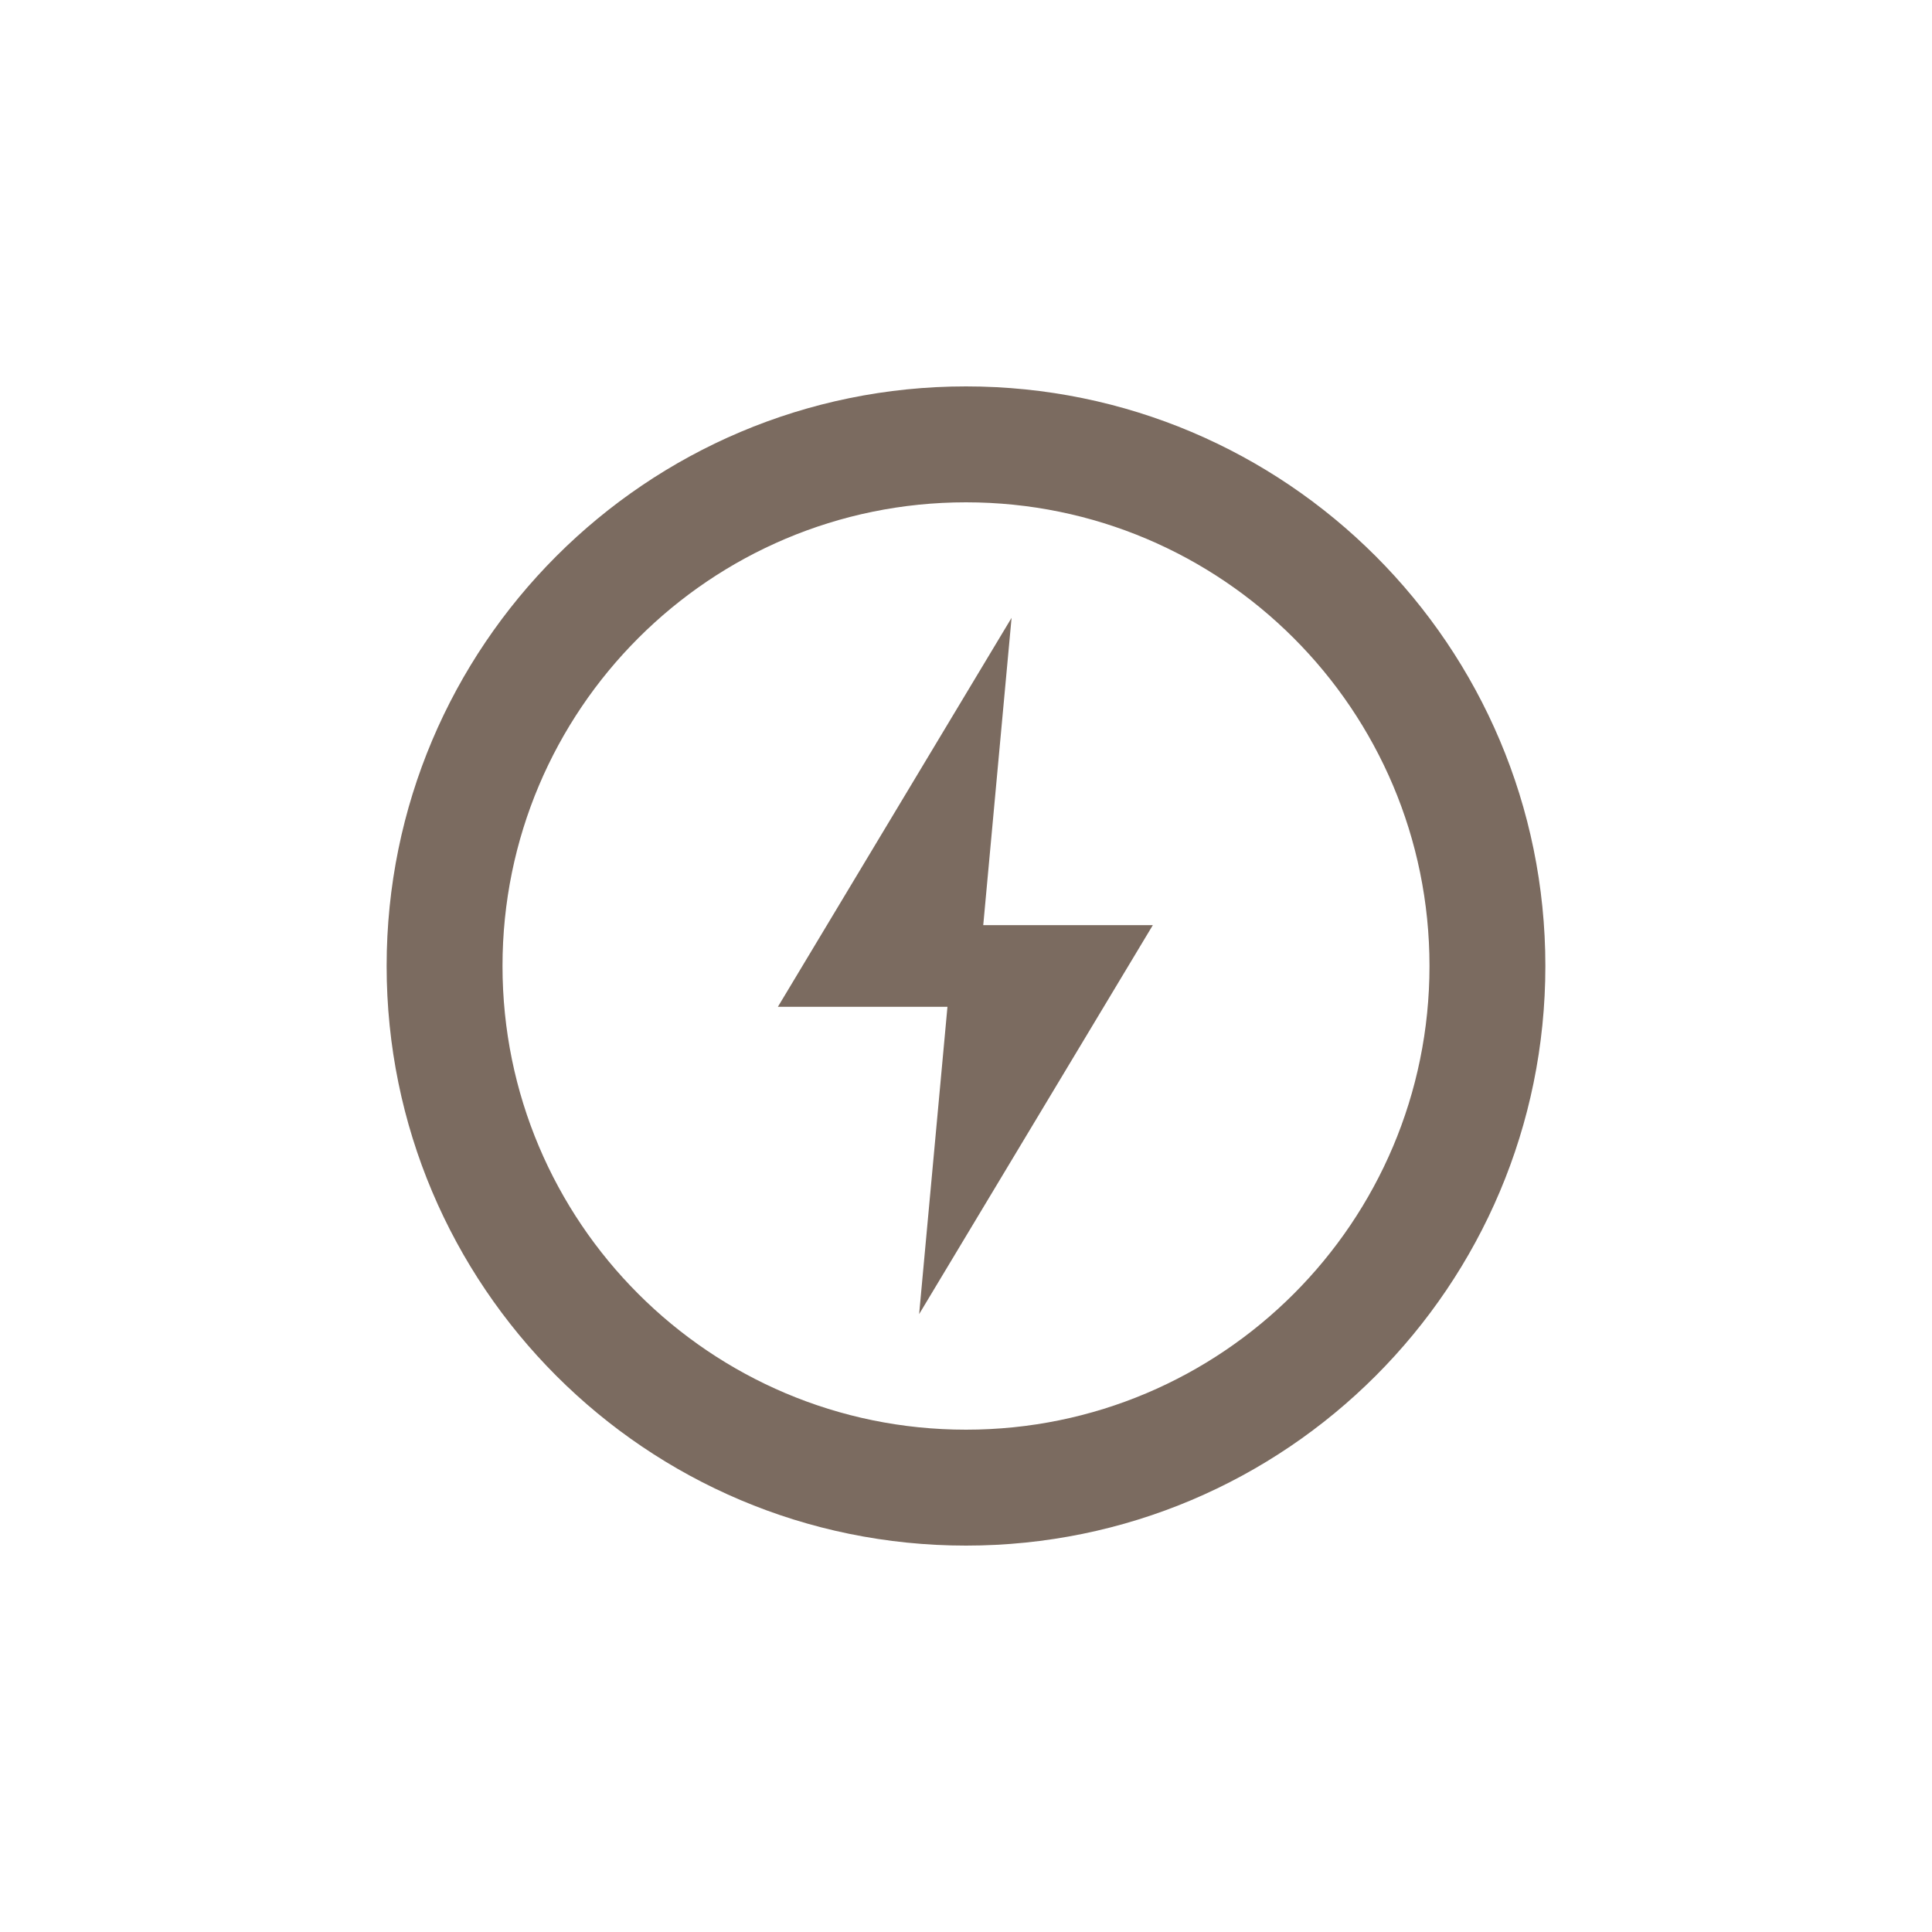
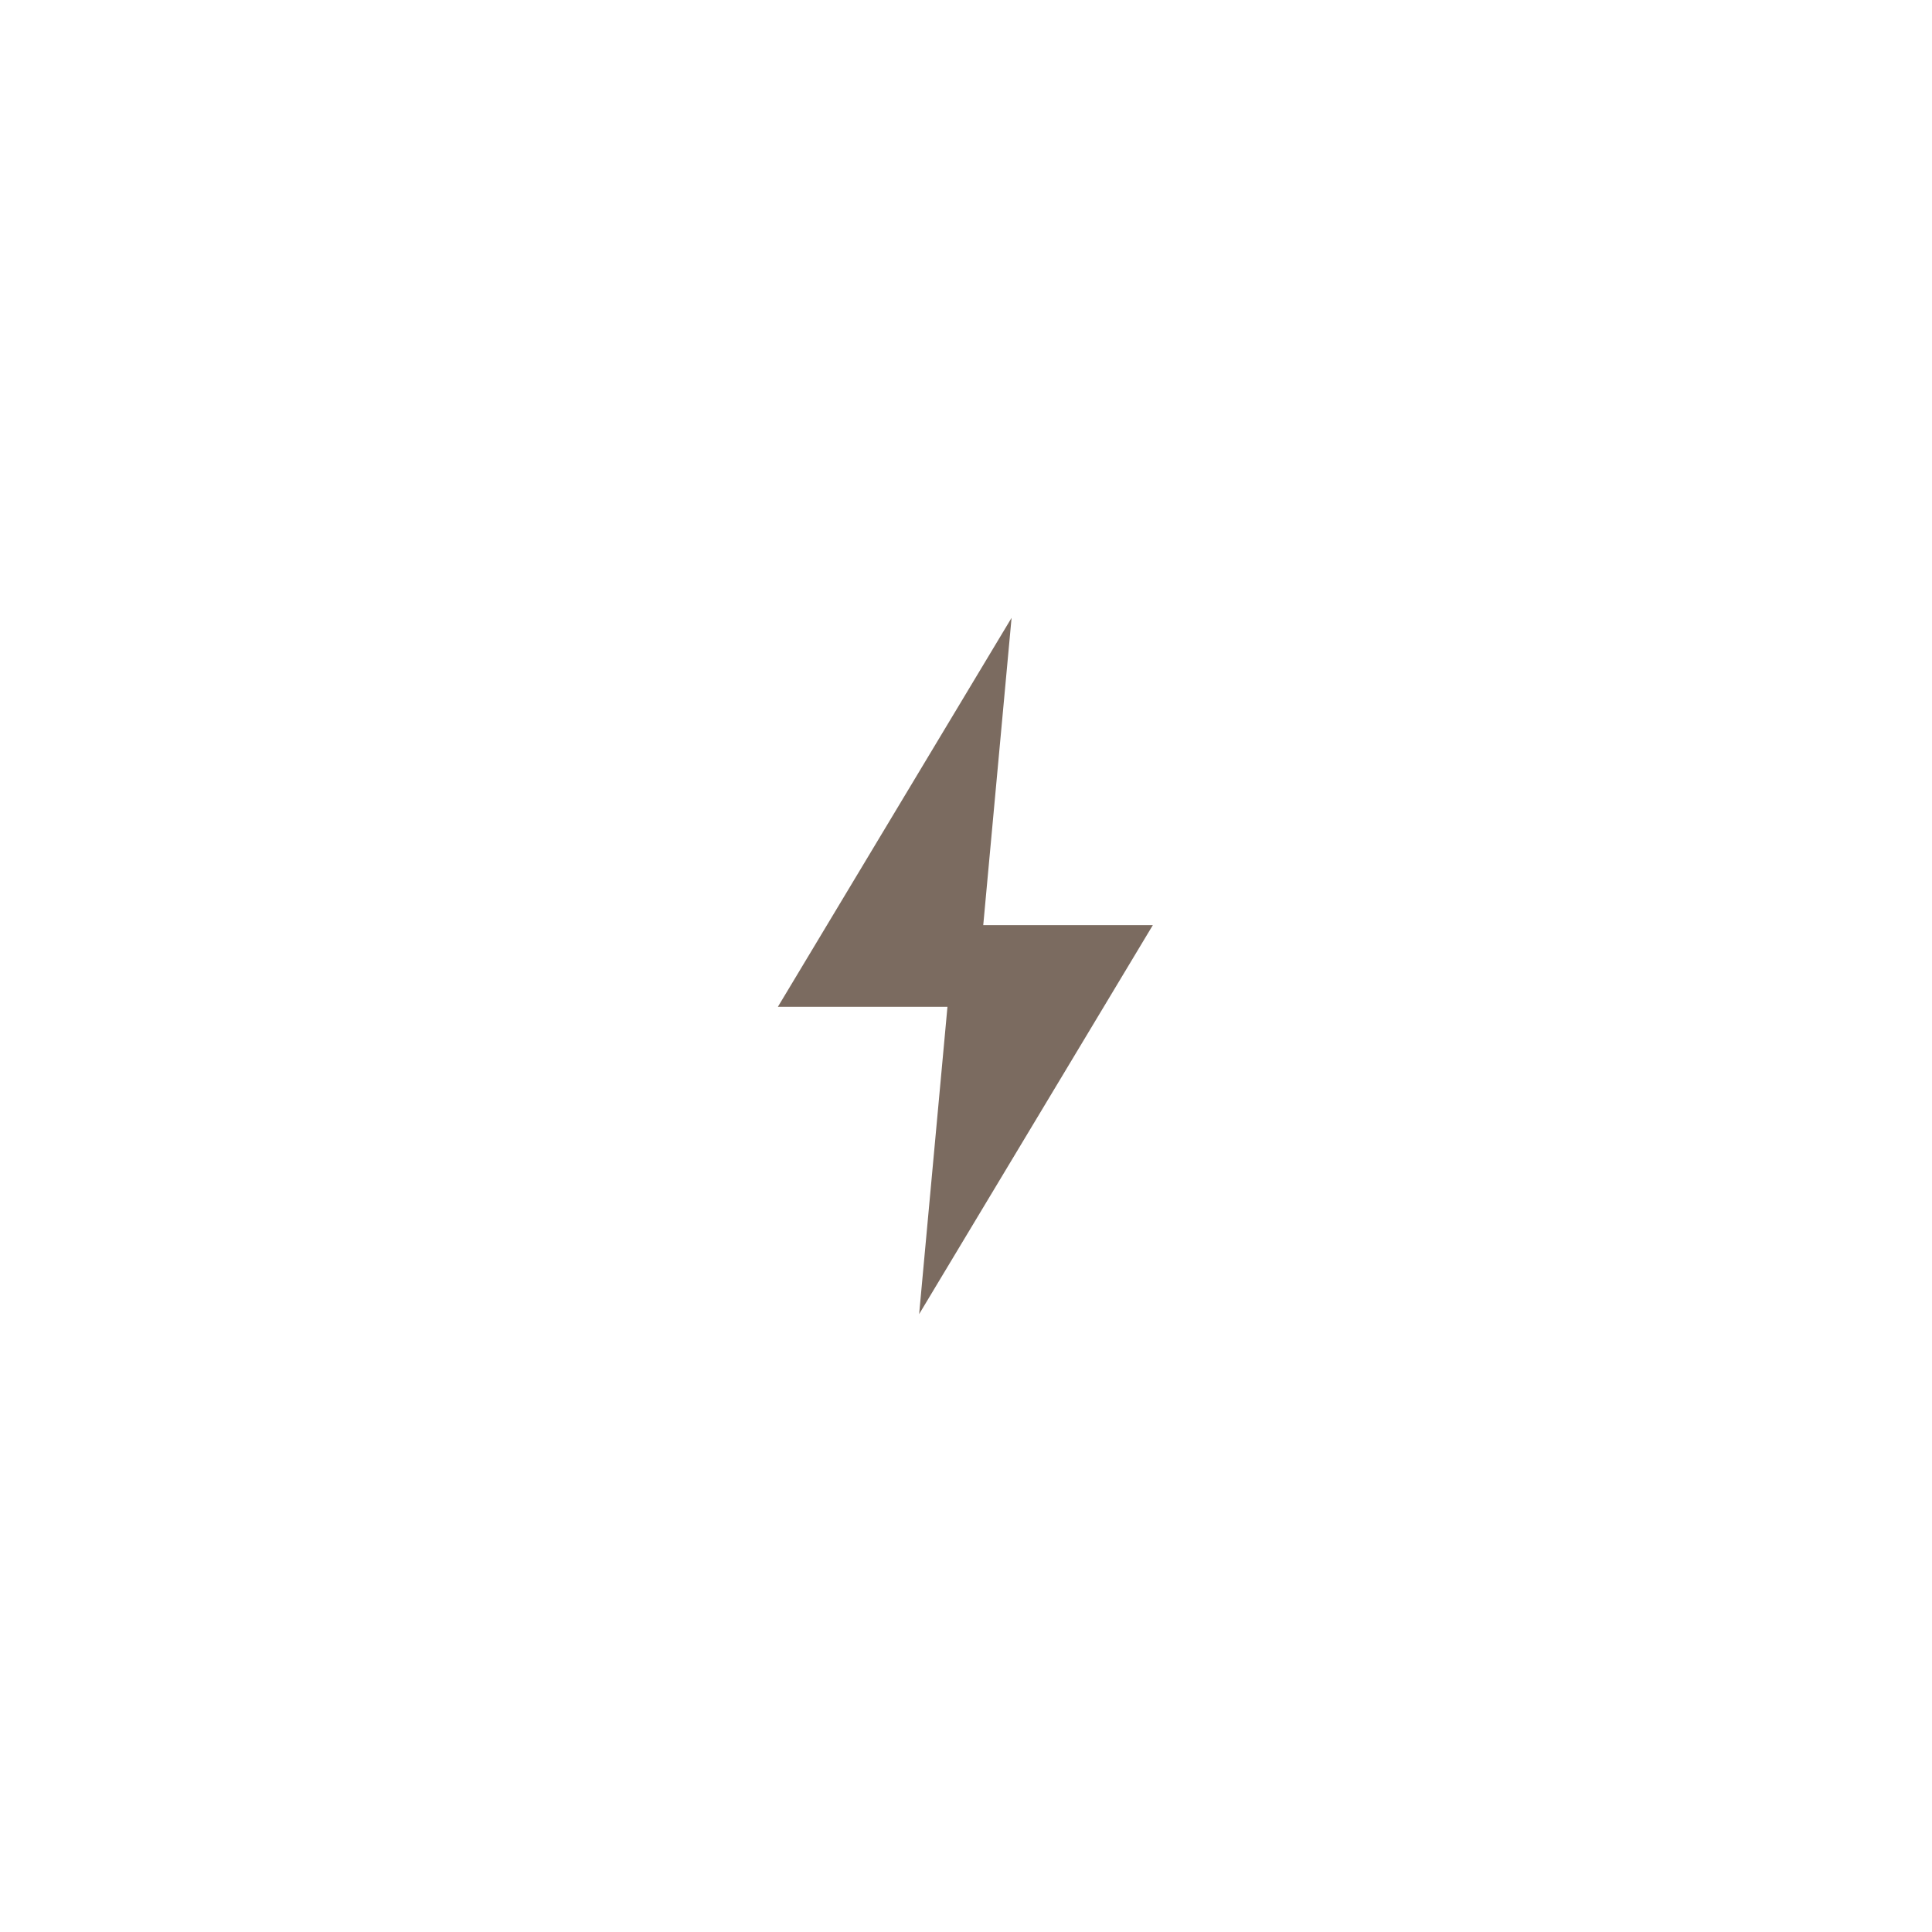
<svg xmlns="http://www.w3.org/2000/svg" width="82" height="82" viewBox="0 0 82 82" fill="none">
  <path fill-rule="evenodd" clip-rule="evenodd" d="M41.732 39.266L42.934 26.223L33.016 42.732H40.213L39.011 55.775L48.93 39.266H41.732Z" fill="#7B6B60" />
-   <path d="M65.59 41C65.59 54.587 54.581 65.6 41 65.6C27.419 65.6 16.41 54.587 16.41 41C16.41 27.414 27.419 16.4 41 16.4C54.581 16.4 65.59 27.414 65.59 41ZM21.328 41C21.328 51.869 30.136 60.68 41 60.68C51.865 60.68 60.672 51.869 60.672 41C60.672 30.131 51.865 21.32 41 21.32C30.136 21.32 21.328 30.131 21.328 41Z" fill="#7B6B60" />
</svg>